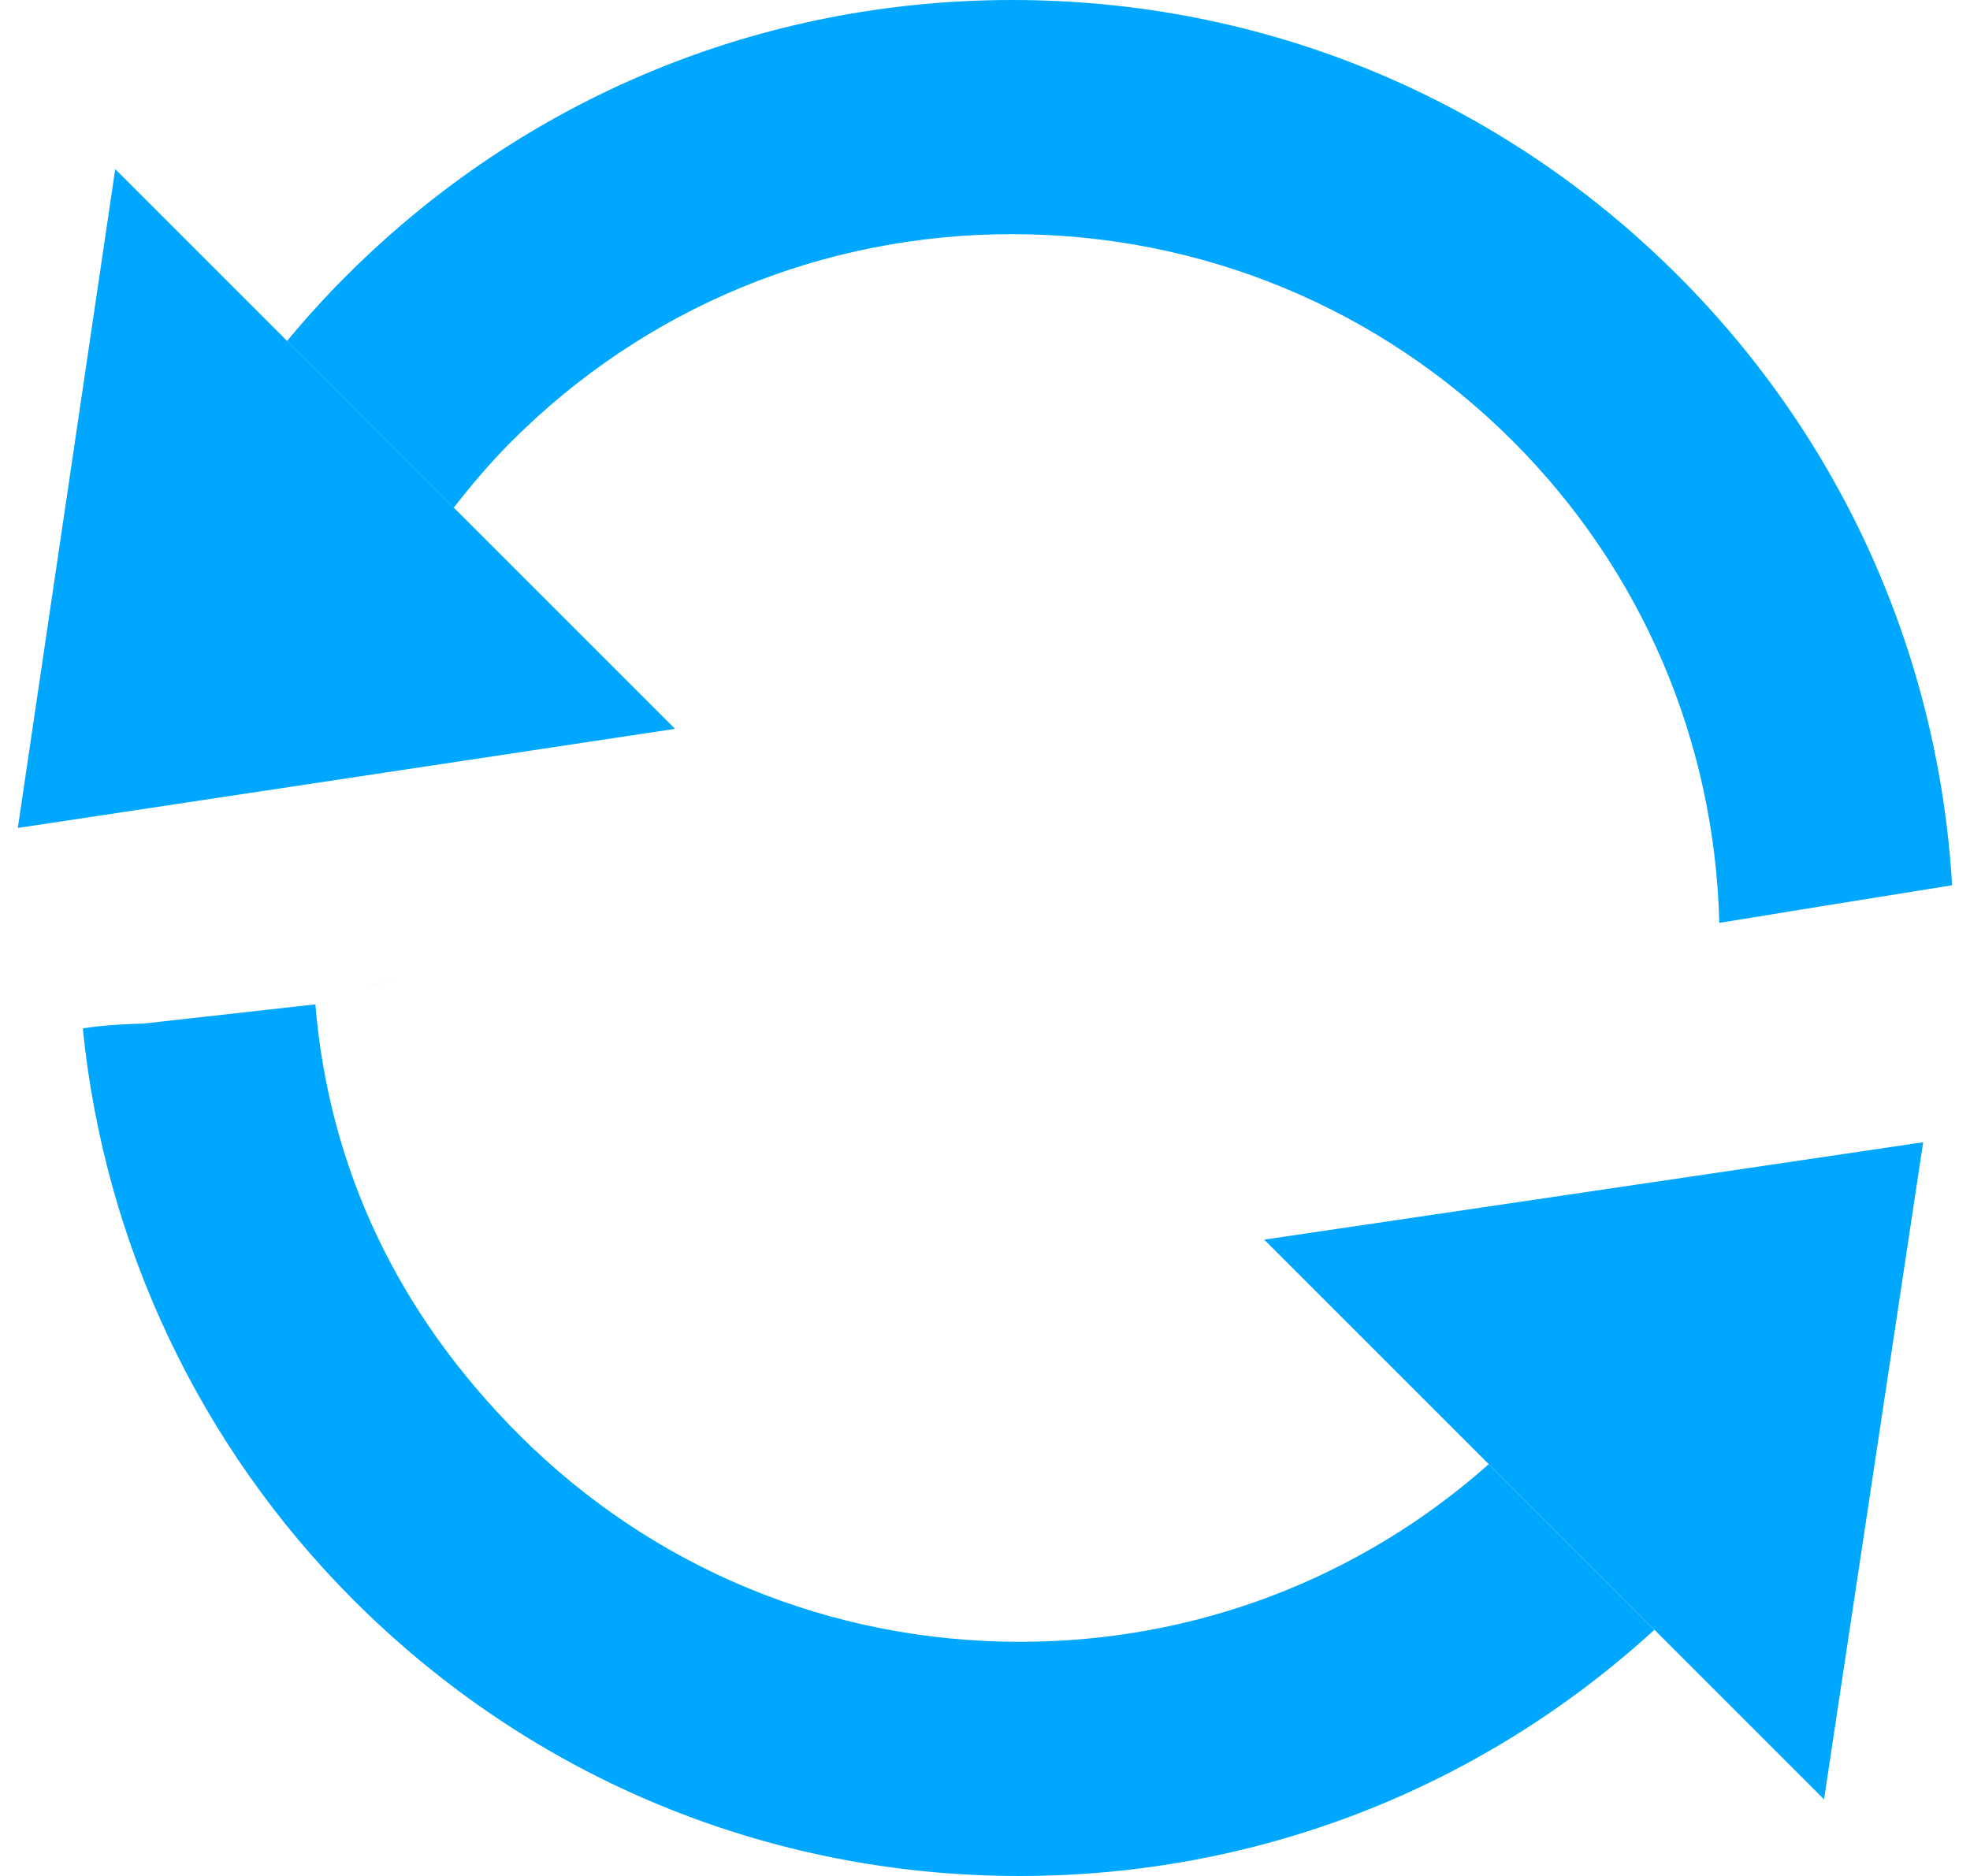
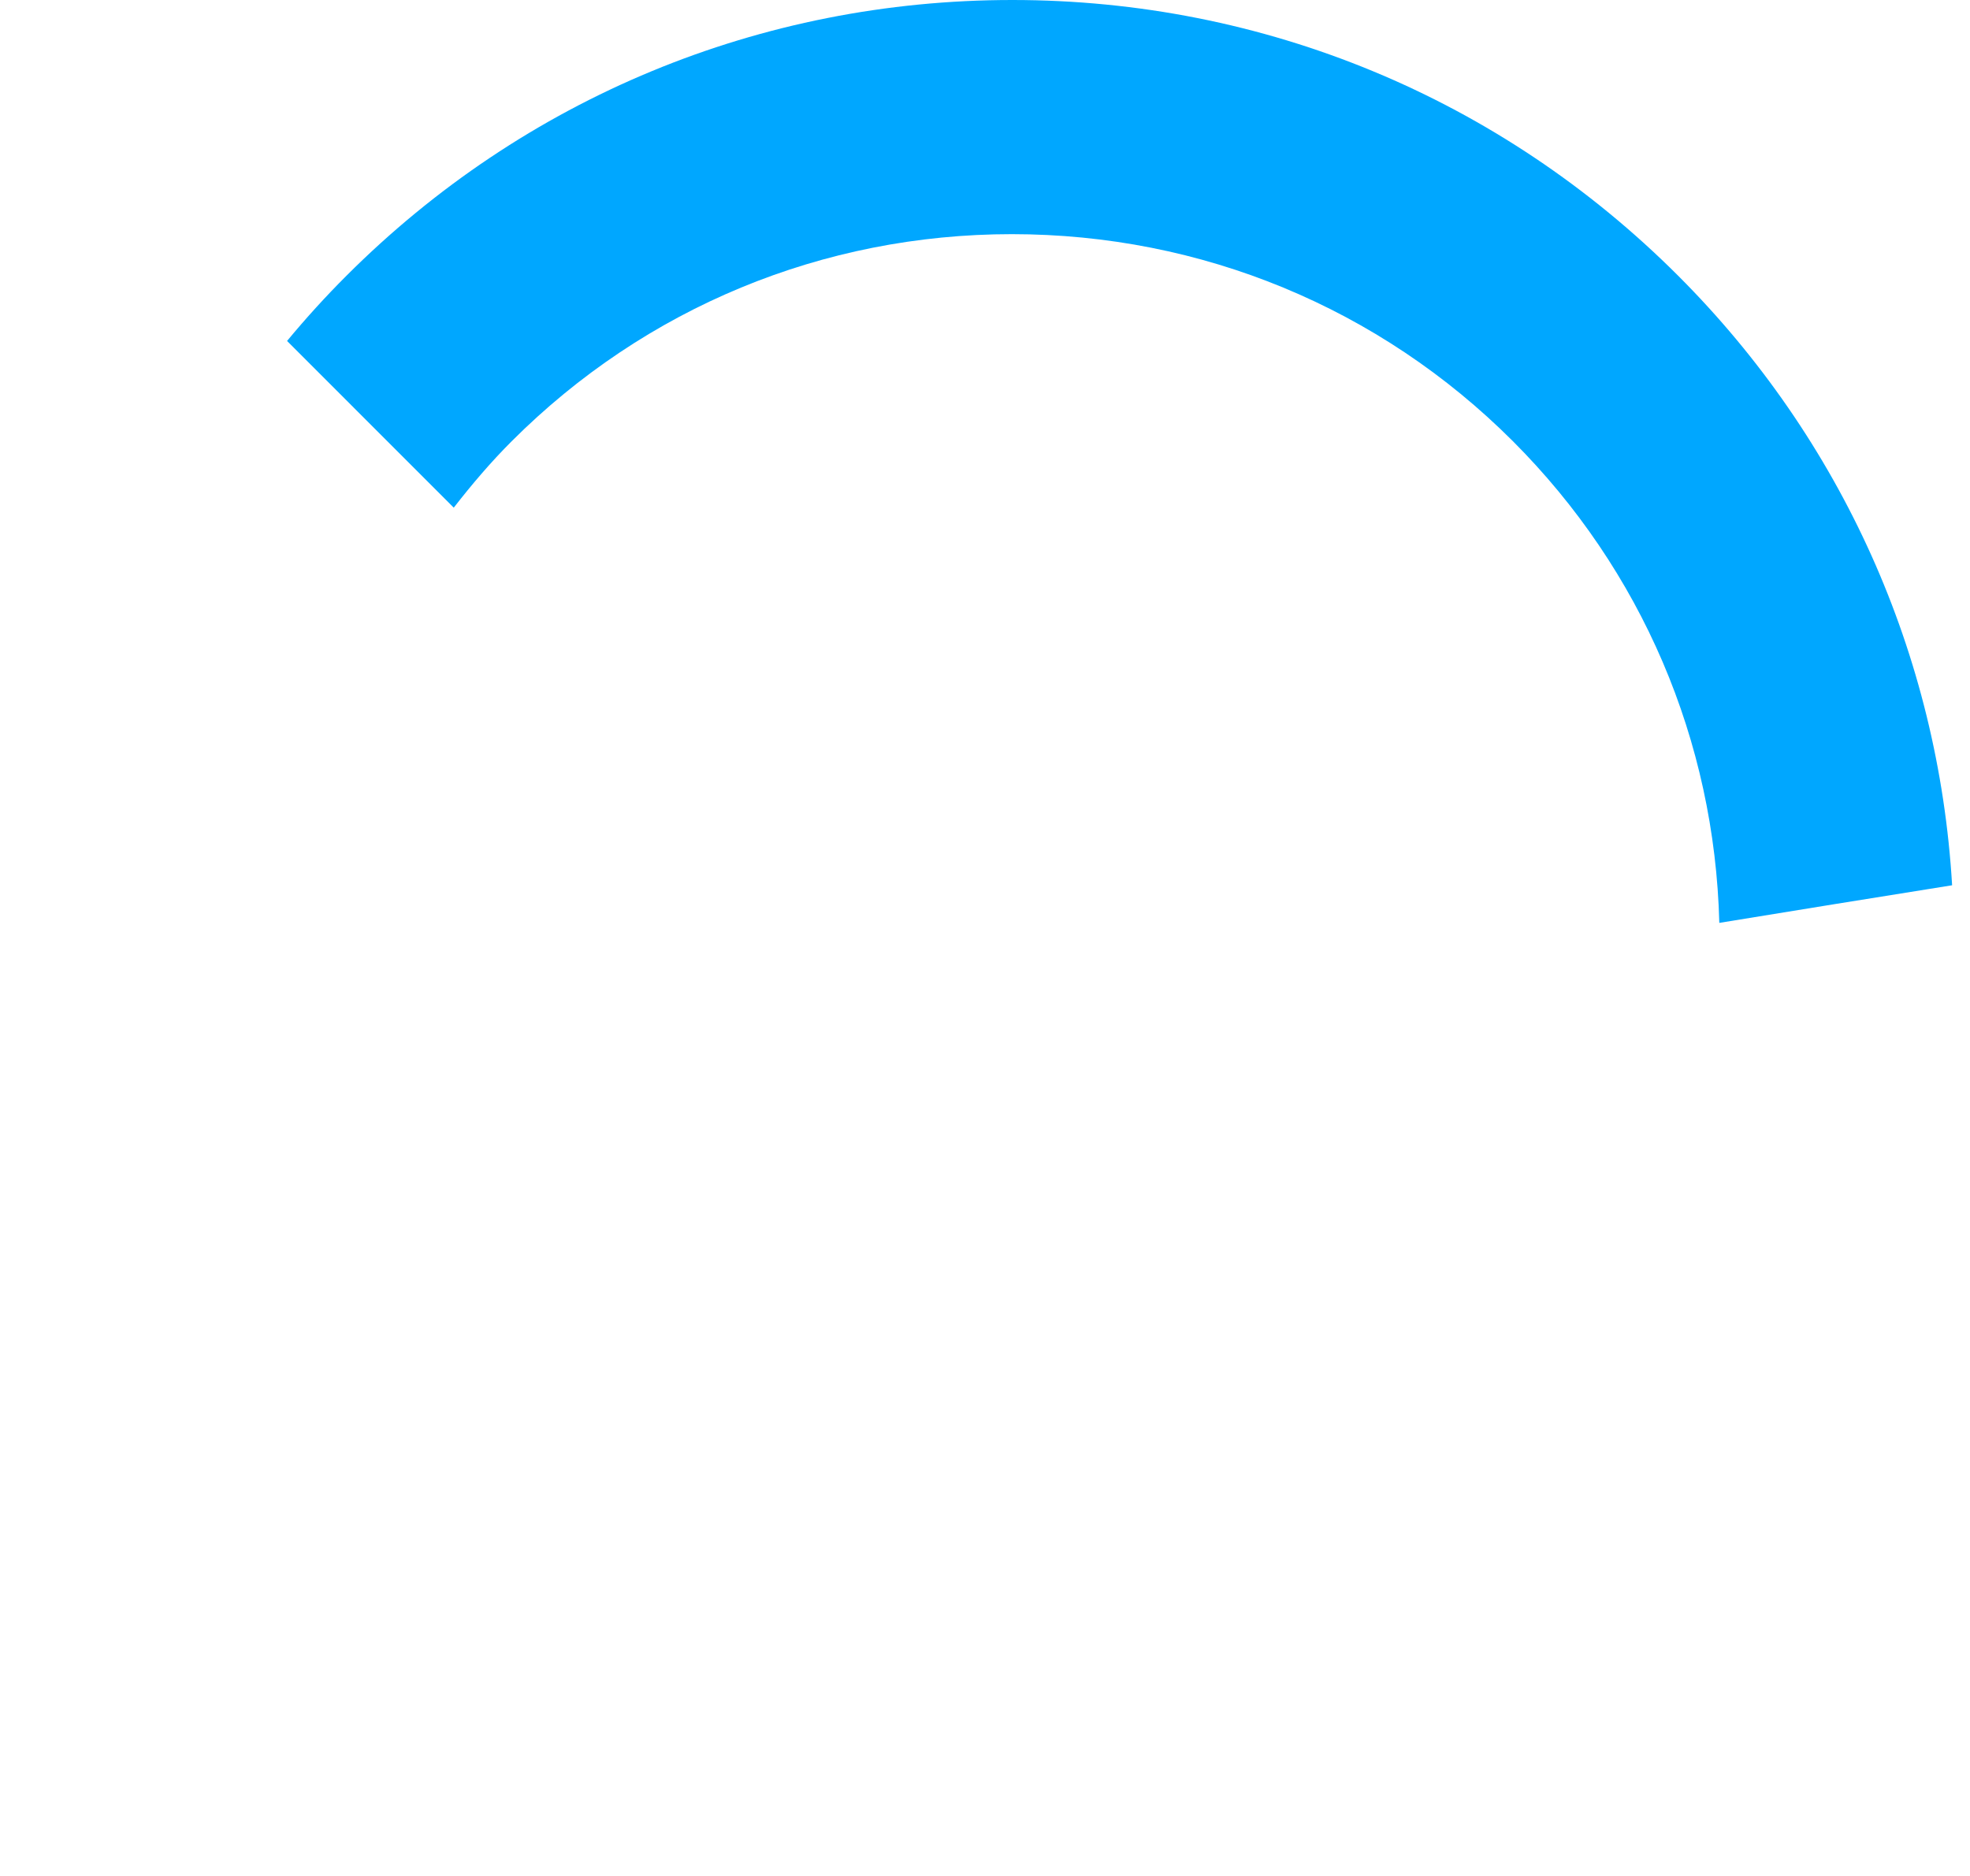
<svg xmlns="http://www.w3.org/2000/svg" width="63" height="60" viewBox="0 0 63 60" fill="none">
-   <path d="M12.73 31.438L11.836 31.46V31.461L12.73 31.438Z" fill="#00A7FF" />
-   <path d="M16.6 45.89C12.713 41.999 10.524 37.37 10.085 32.123L4.675 32.728L4.602 32.736L4.529 32.739C4.106 32.752 3.55 32.775 3.001 32.842C2.883 32.856 2.766 32.873 2.648 32.89C3.339 39.798 6.391 46.26 11.311 51.18C16.999 56.869 24.562 60.001 32.606 60.001C40.191 60.001 47.347 57.213 52.908 52.126L47.611 46.829C43.475 50.5 38.204 52.511 32.621 52.511C26.56 52.511 20.87 50.16 16.6 45.89Z" fill="#00A7FF" />
  <path d="M32.373 0C24.327 0 16.766 3.132 11.078 8.82C10.408 9.489 9.777 10.185 9.18 10.905L14.511 16.237C15.088 15.495 15.697 14.778 16.367 14.109C20.636 9.841 26.315 7.49 32.358 7.489C38.42 7.49 44.11 9.841 48.38 14.109C52.503 18.234 54.834 23.686 54.983 29.517C57.461 29.11 59.944 28.712 62.428 28.314C61.992 20.945 58.904 14.057 53.668 8.82C47.98 3.132 40.419 0 32.376 0H32.373Z" fill="#00A7FF" />
-   <path d="M3.685 5.41L0.57 26.481L21.586 23.311L14.511 16.236L9.18 10.904L3.685 5.41Z" fill="#00A7FF" />
-   <path d="M47.61 46.828L52.908 52.125L58.332 57.549L61.502 36.533L40.43 39.648L47.61 46.828Z" fill="#00A7FF" />
</svg>